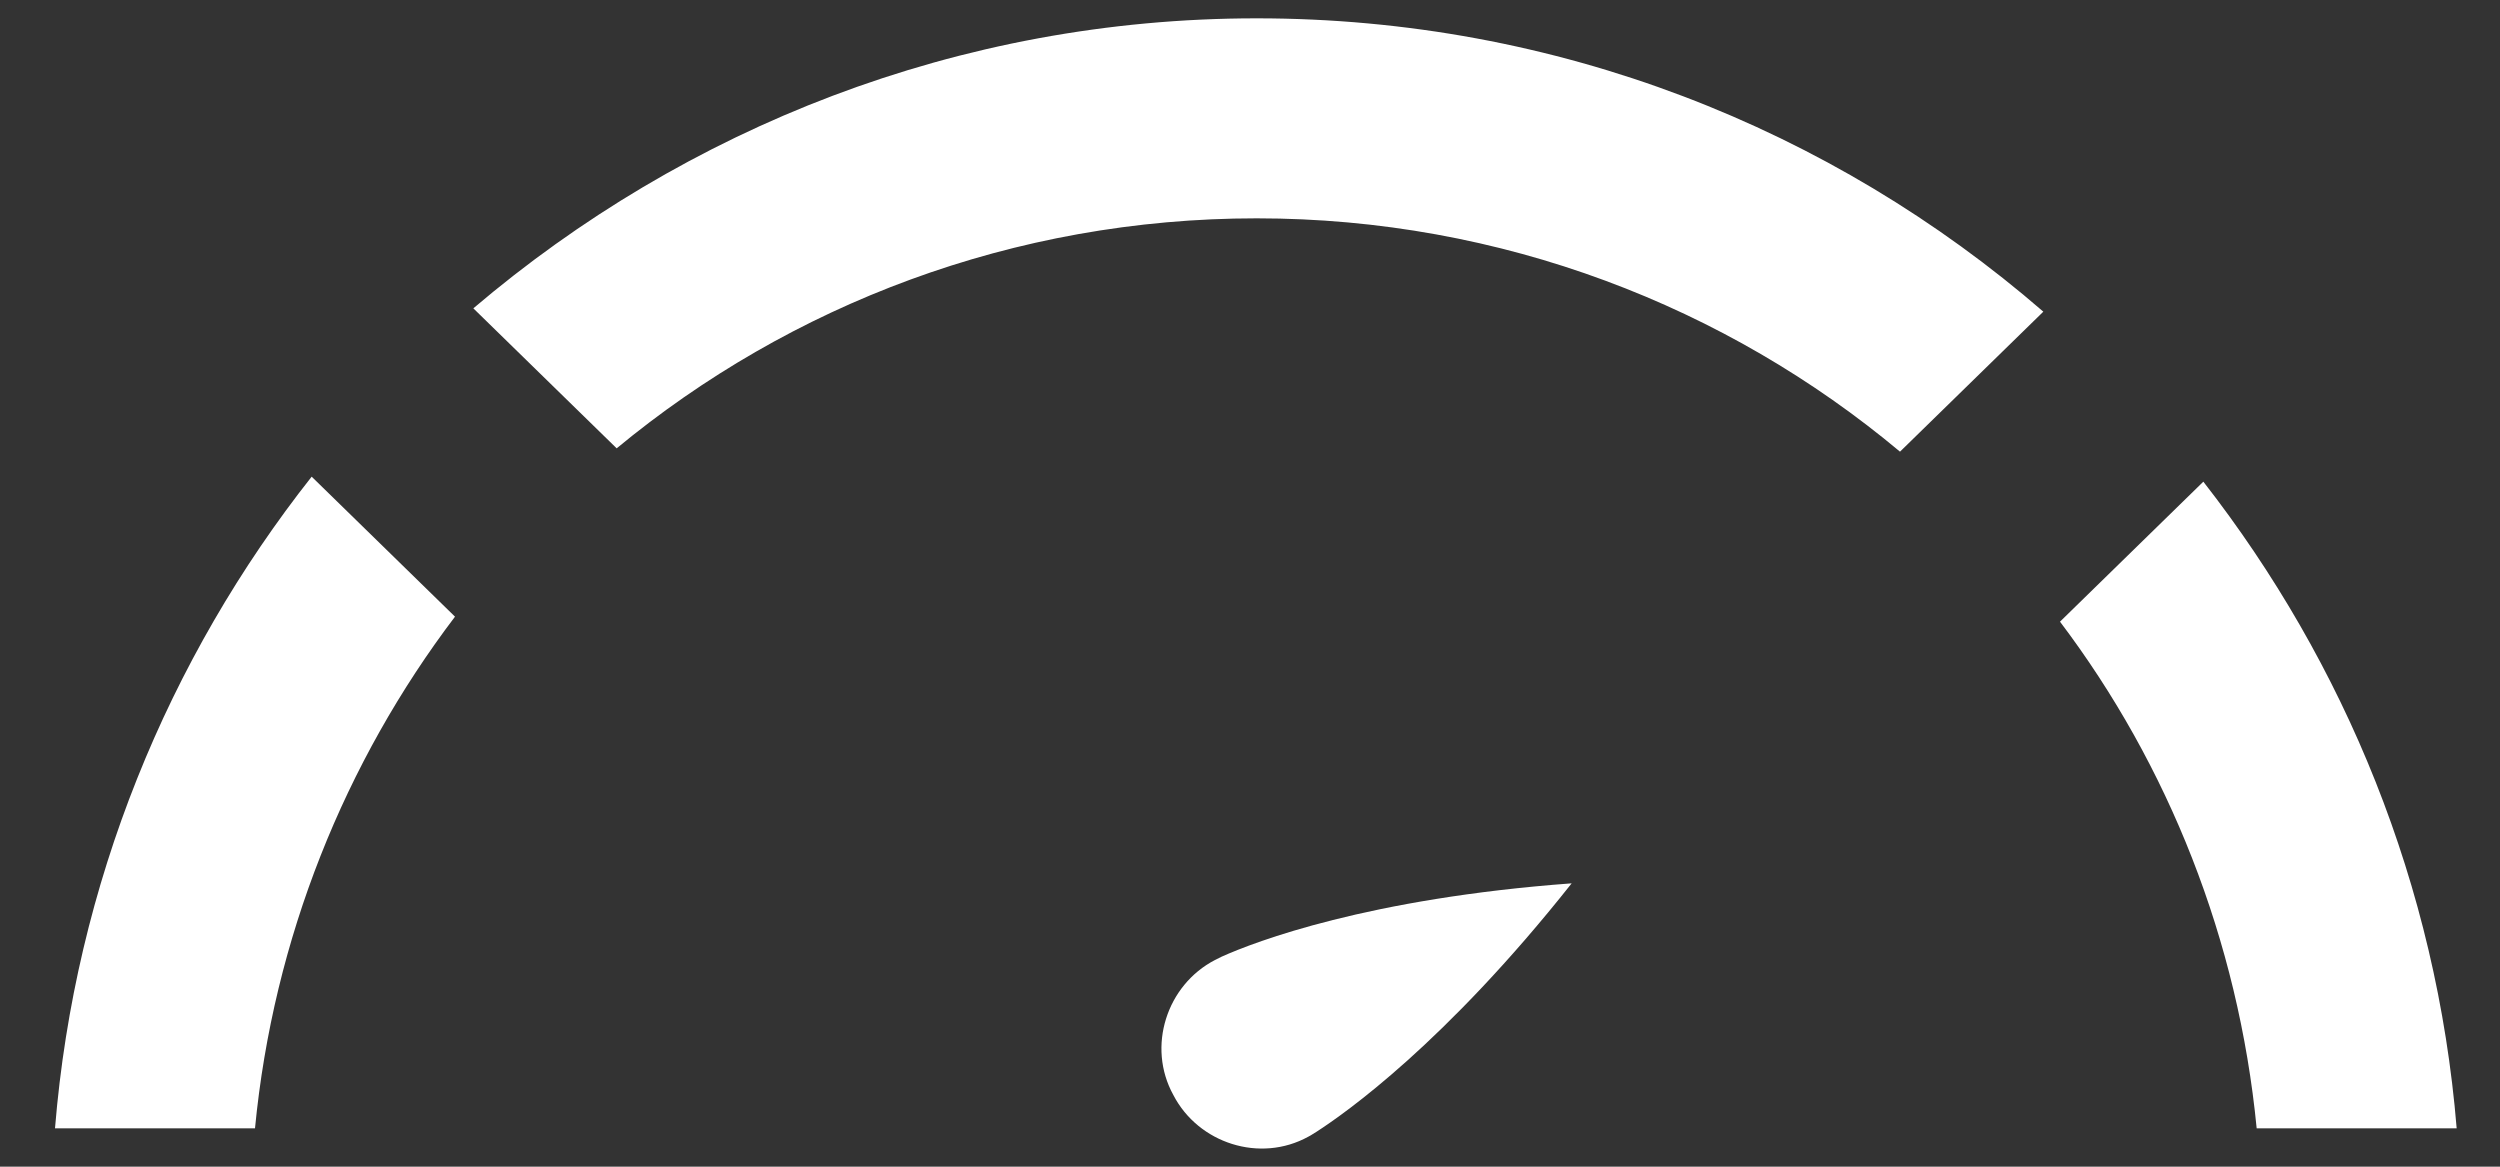
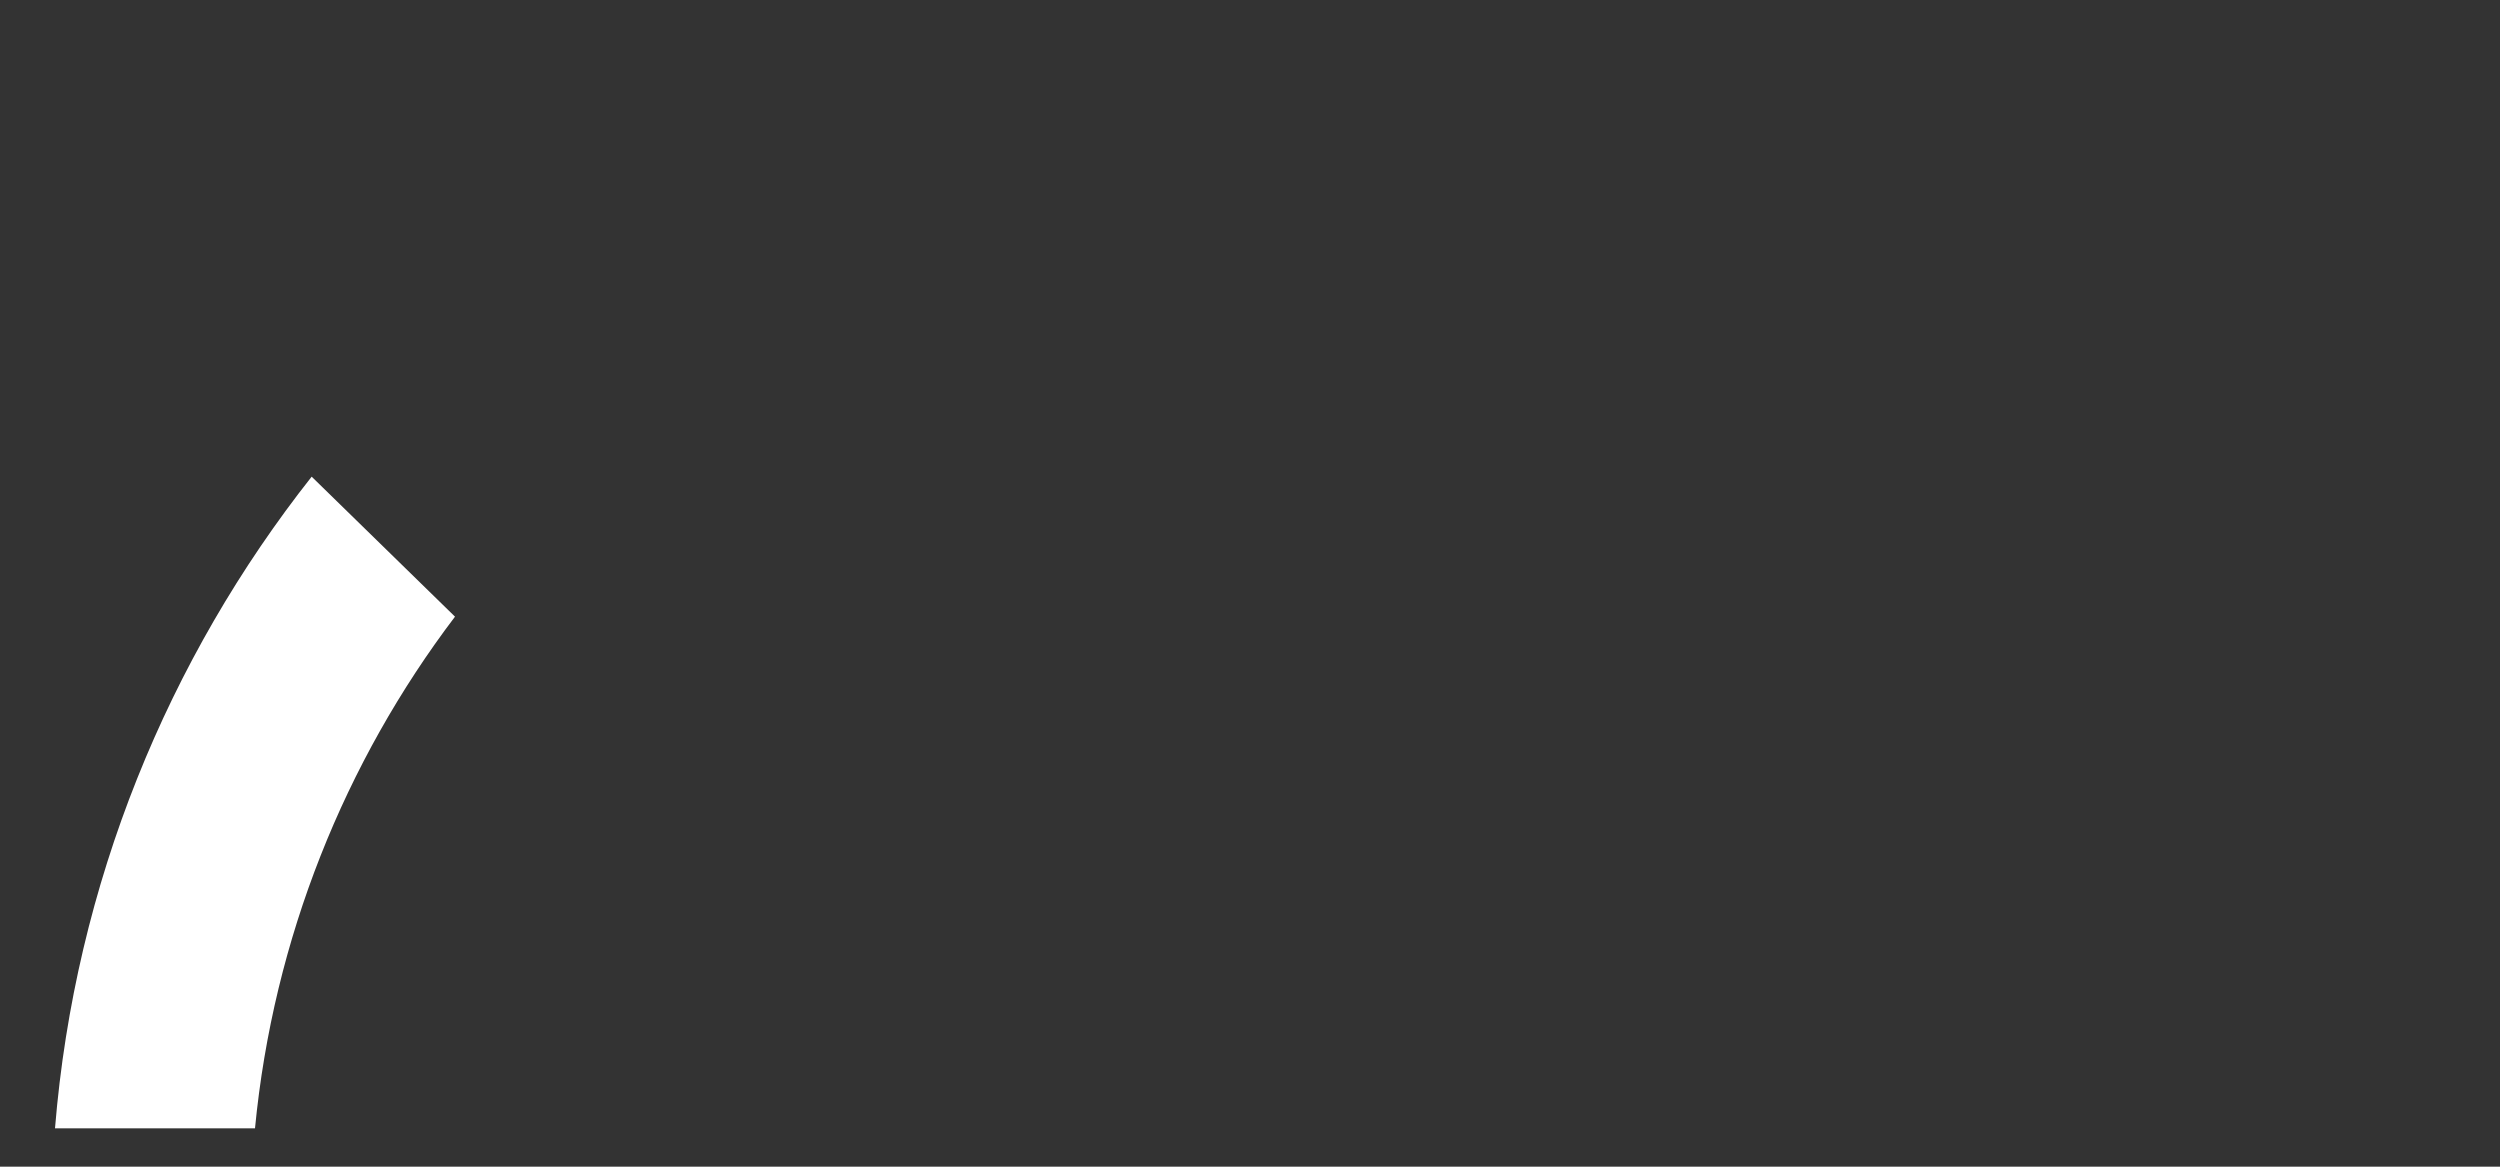
<svg xmlns="http://www.w3.org/2000/svg" version="1.1" id="Calque_1" x="0px" y="0px" viewBox="0 0 150 70" style="enable-background:new 0 0 150 70;" xml:space="preserve">
  <rect x="0" y="0" width="150" height="70" fill="#333333" stroke="none" />
  <style type="text/css">
	.st0{fill:#FFFFFF;}
</style>
  <g>
    <path class="st0" d="M18.7,28.6C10.1,39.5,4.5,53,3.3,67.7h12c1.1-11.4,5.4-22,12-30.7L18.7,28.6z" />
-     <path class="st0" d="M123.6,37.3c6.5,8.6,10.7,19.1,11.8,30.4h12c-1.2-14.6-6.7-27.9-15.2-38.8L123.6,37.3z" />
-     <path class="st0" d="M122.6,18.7C109.9,7.7,93.4,1.1,75.4,1.1c-17.9,0-34.3,6.6-47,17.4l8.6,8.4c10.4-8.6,23.8-13.8,38.4-13.8   c14.7,0,28.2,5.3,38.6,14L122.6,18.7z" />
  </g>
-   <path class="st0" d="M73.3,57.4L73.3,57.4c2-0.9,8.8-3.5,21-4.4C86.7,62.6,80.7,66.8,79,67.9l0,0c-0.3,0.2-0.5,0.3-0.5,0.3  c-2.9,1.6-6.6,0.4-8.1-2.5c-1.6-2.9-0.4-6.6,2.5-8.1C72.7,57.7,72.9,57.6,73.3,57.4z" />
</svg>